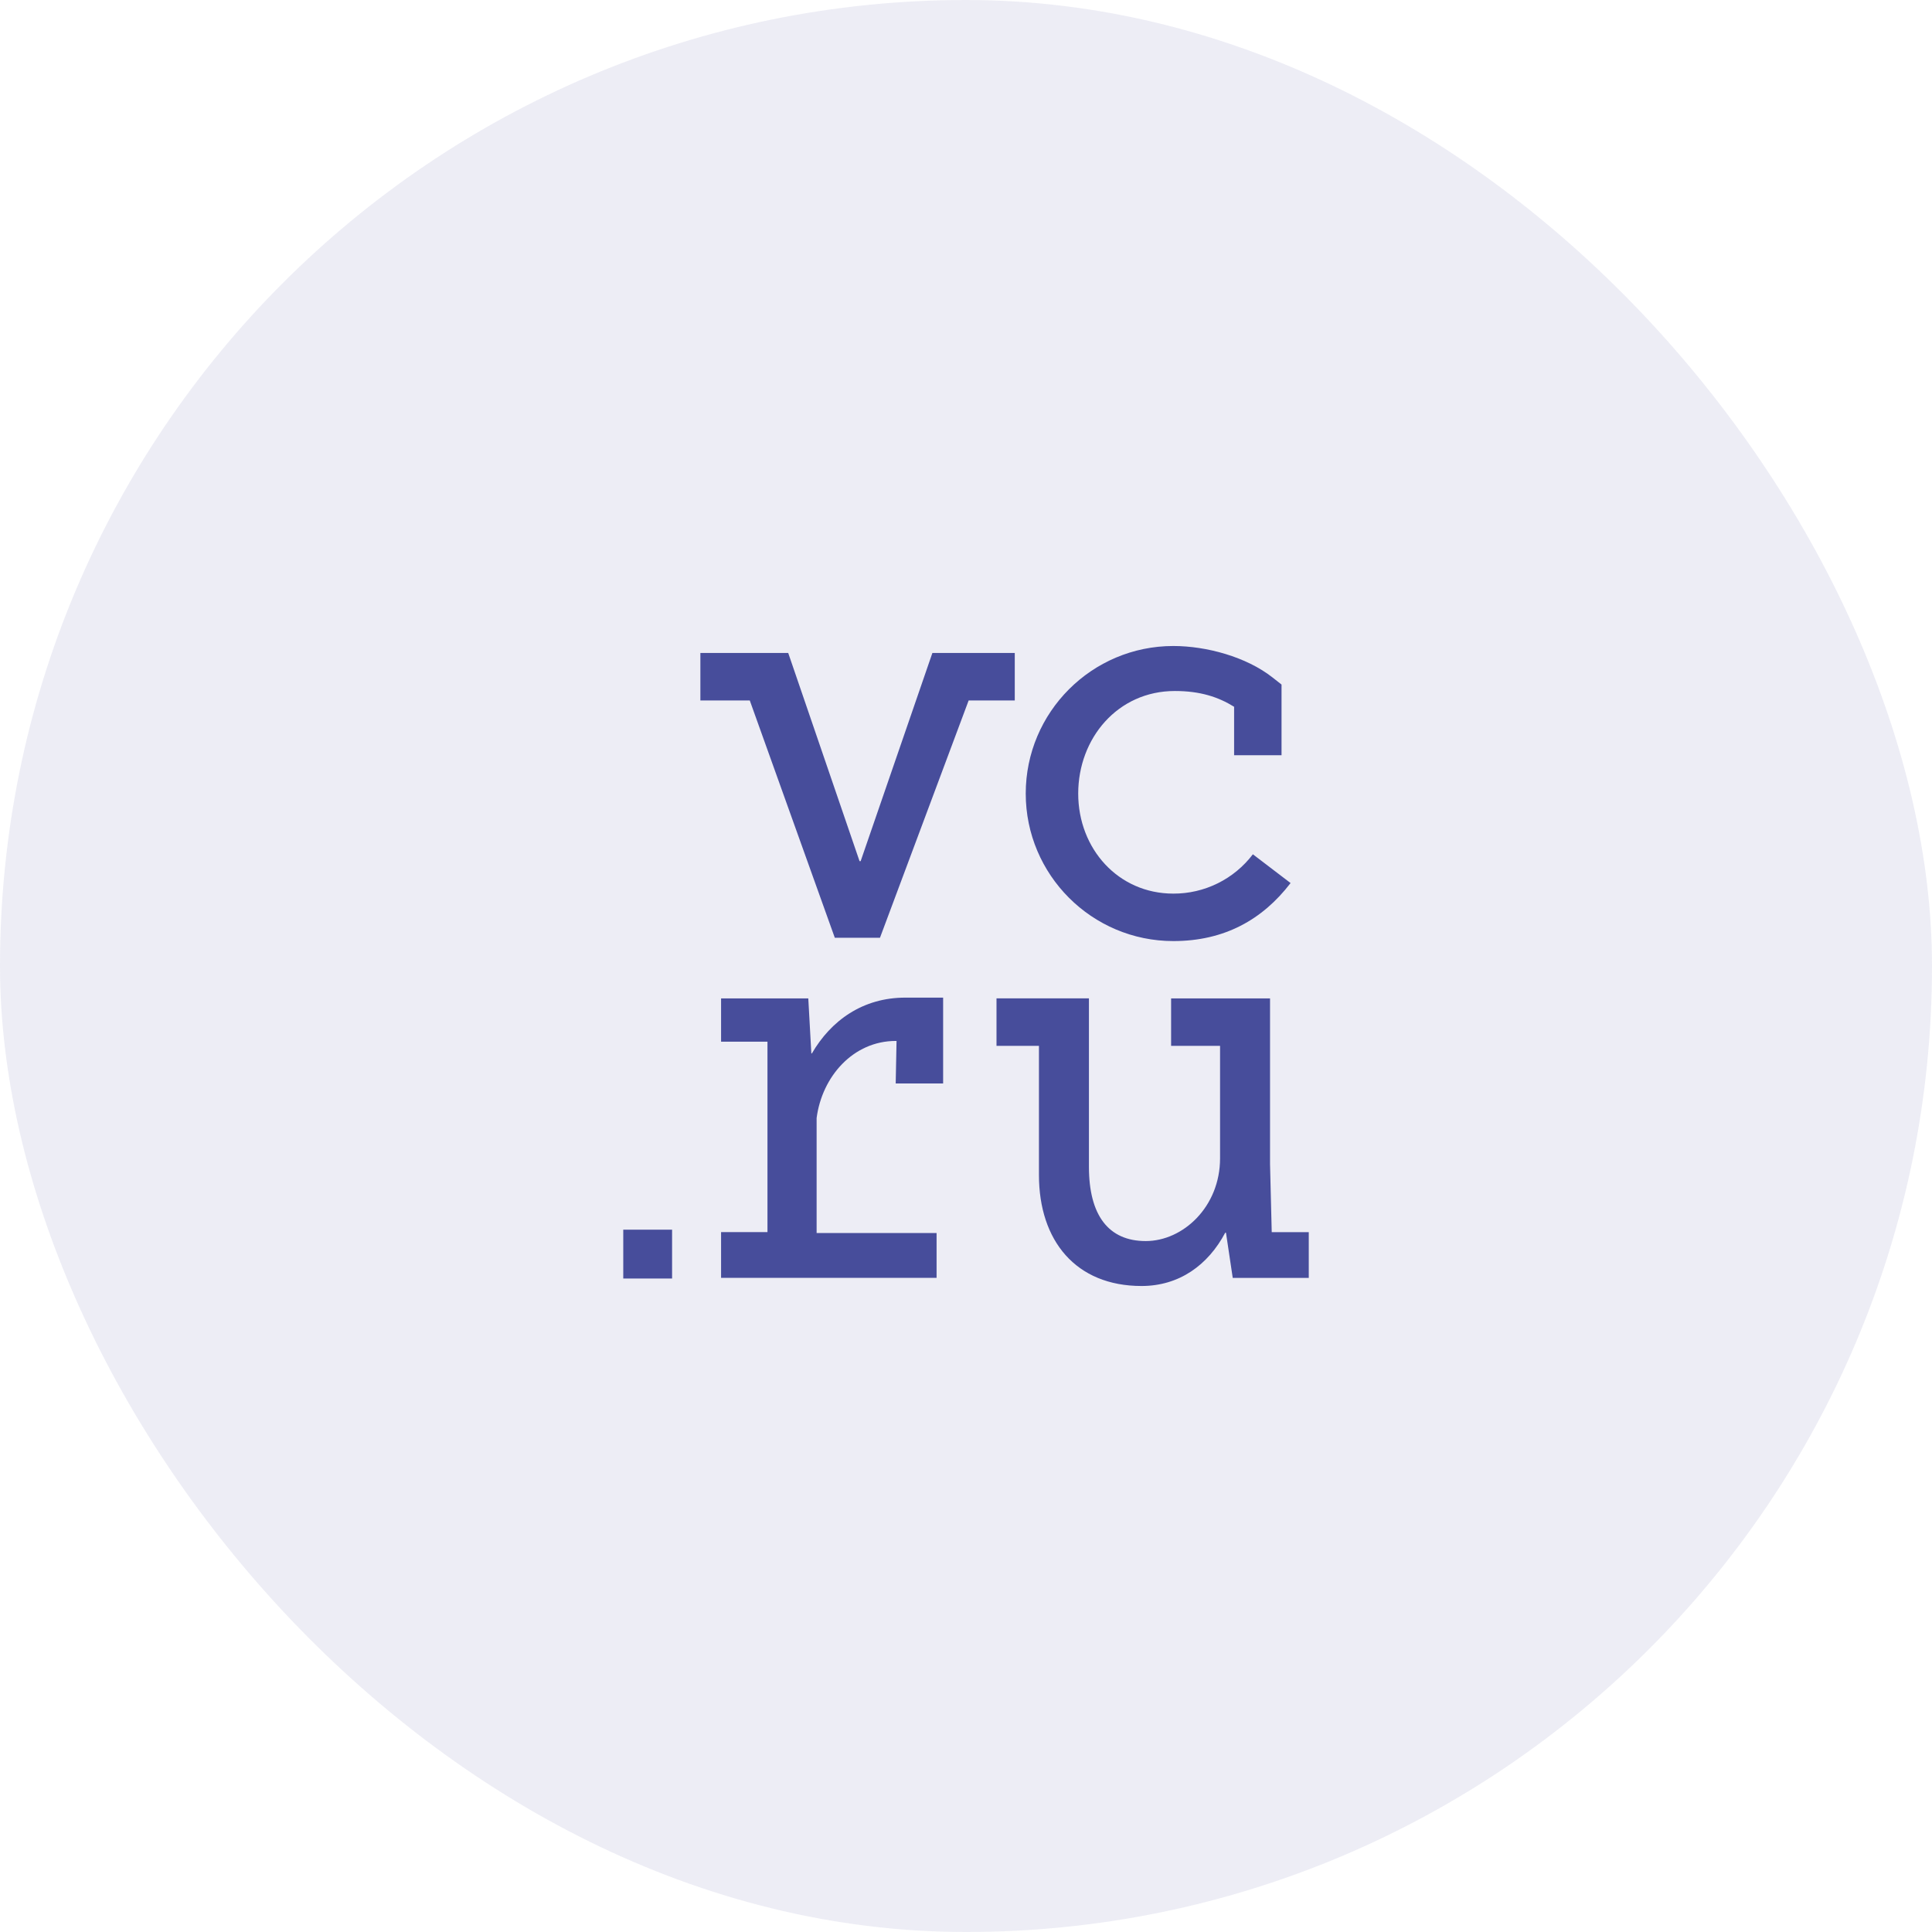
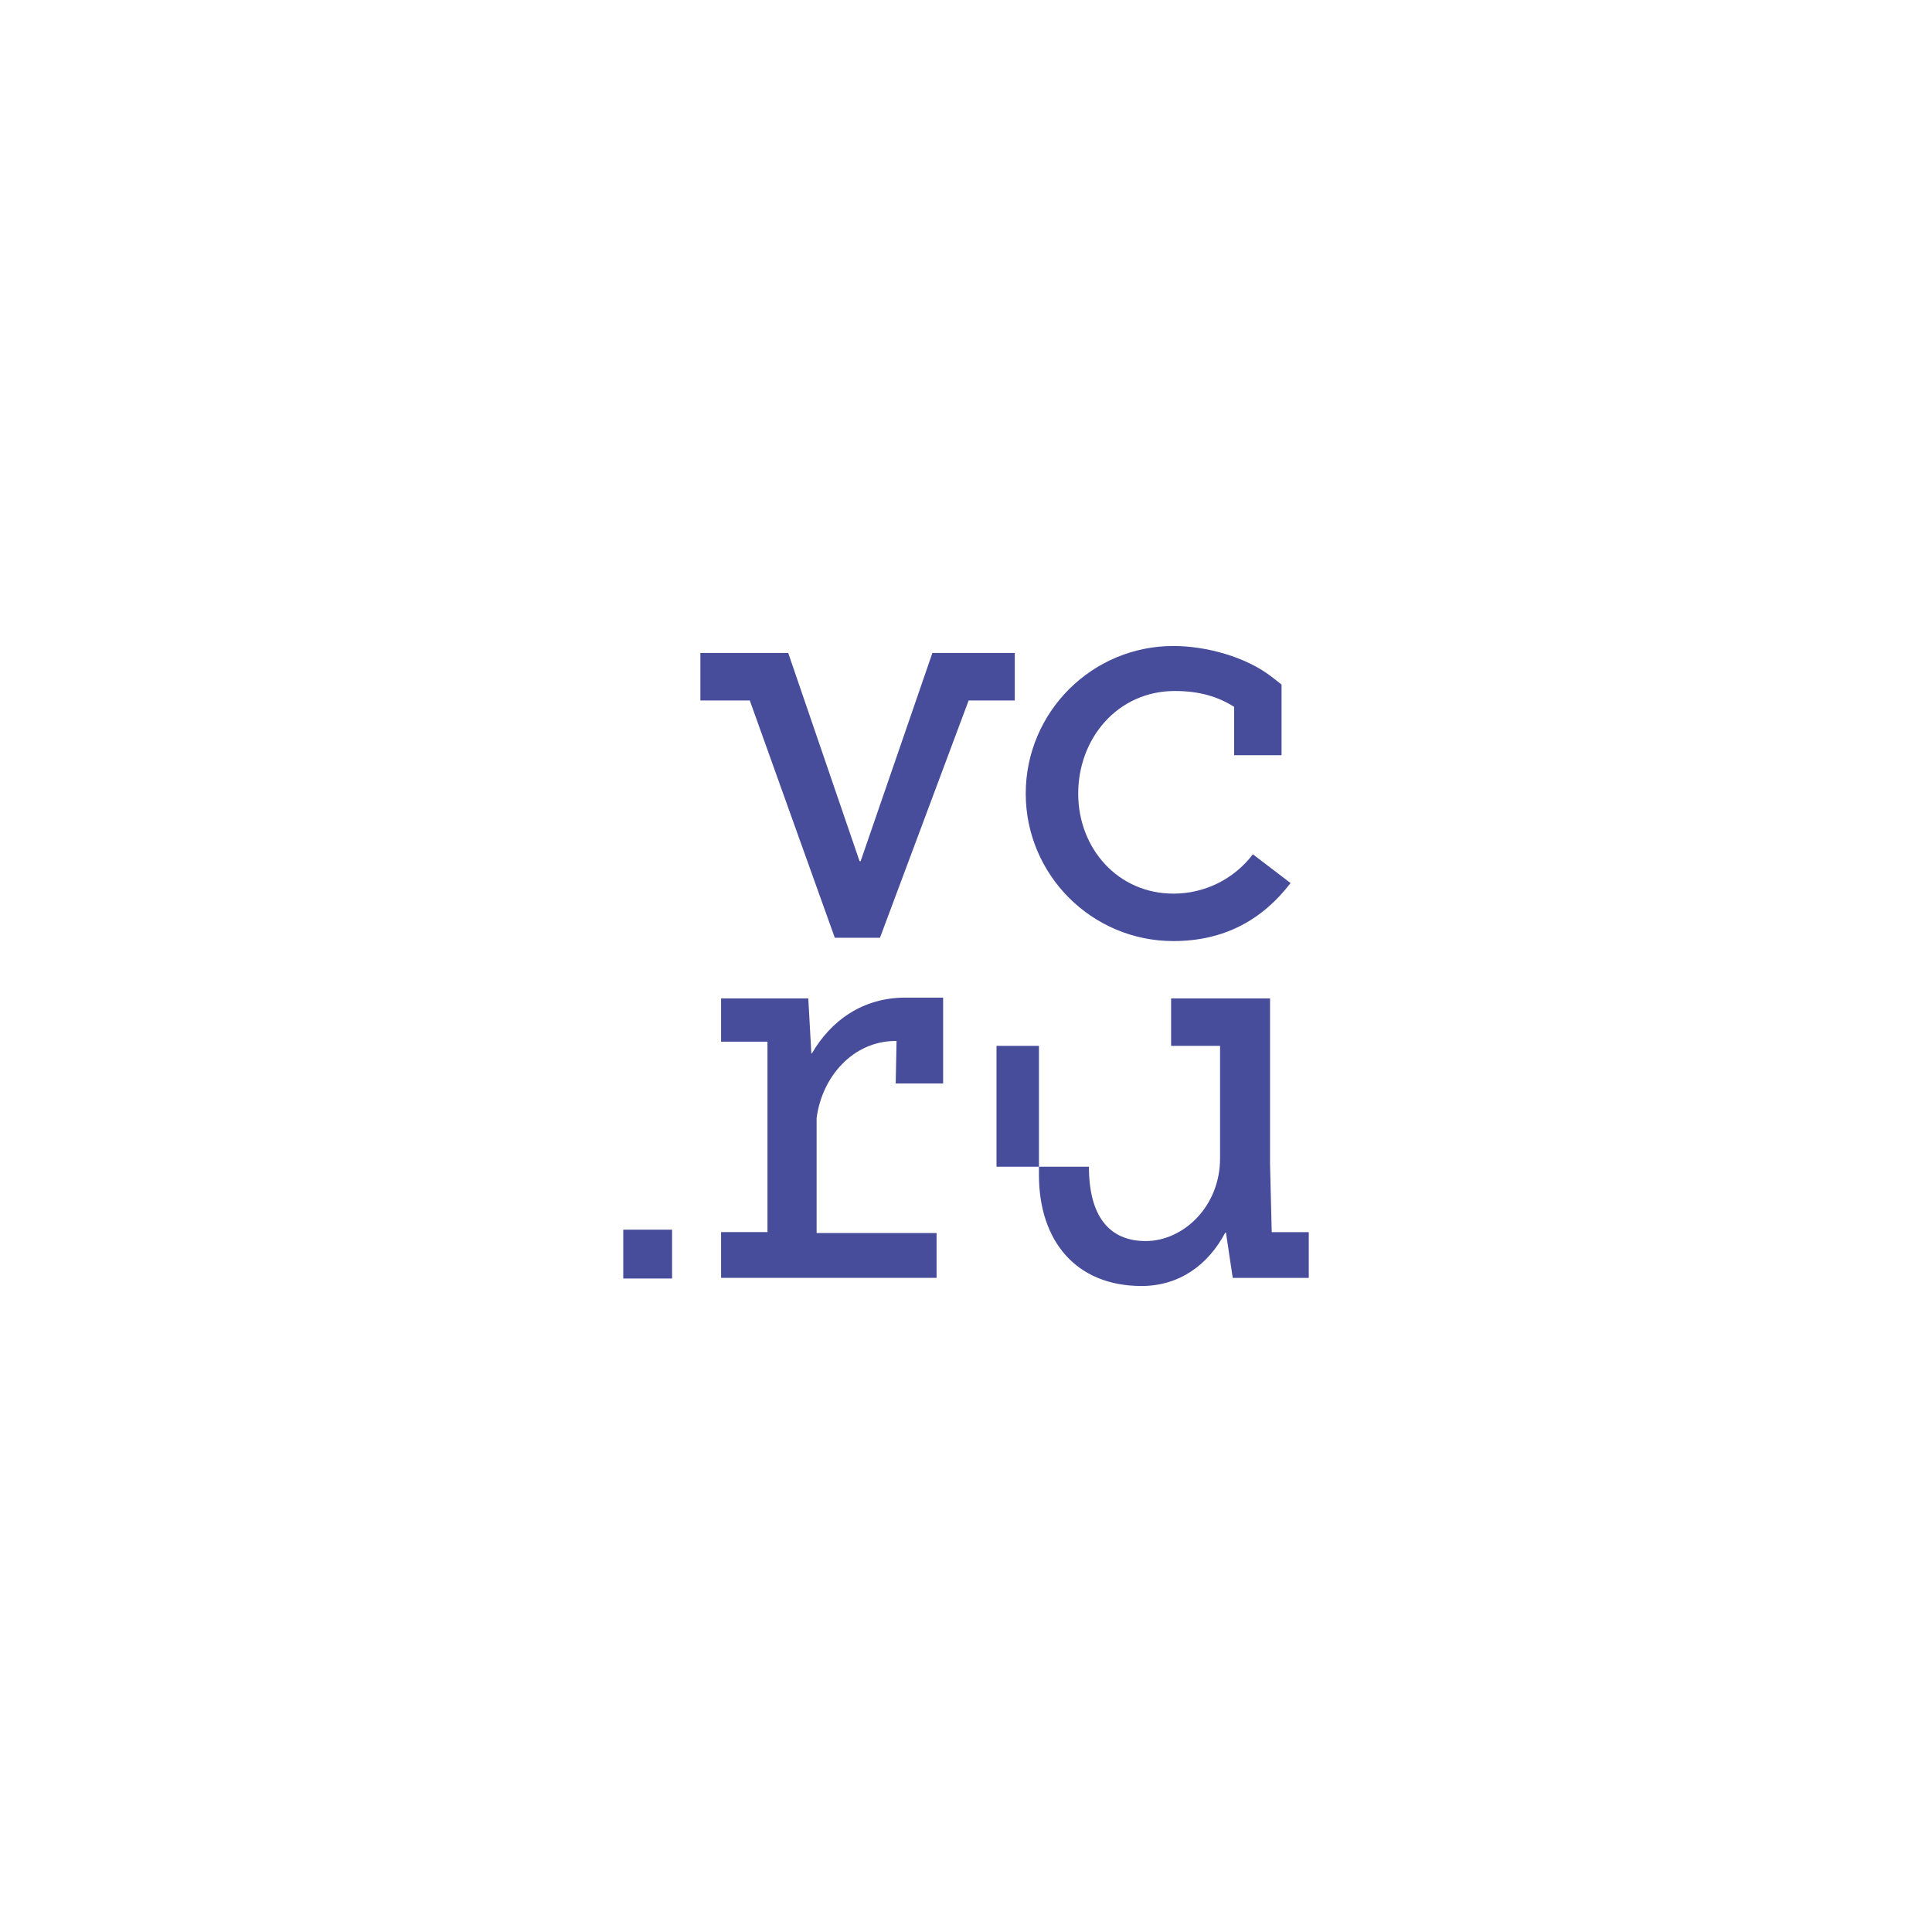
<svg xmlns="http://www.w3.org/2000/svg" width="62" height="62" viewBox="0 0 62 62" fill="none">
-   <rect width="62" height="62" rx="31" fill="#474D9B" fill-opacity="0.1" />
-   <path d="M37.653 30.2C39.283 30.2 40.51 29.52 41.416 28.338L40.206 27.415C39.907 27.809 39.521 28.128 39.078 28.347C38.635 28.566 38.147 28.679 37.653 28.677C35.883 28.677 34.601 27.236 34.601 25.467C34.601 23.698 35.862 22.175 37.703 22.175C38.521 22.175 39.1 22.369 39.604 22.681V24.236H41.126V21.968L40.835 21.739C39.998 21.081 38.72 20.731 37.652 20.731C35.041 20.731 32.917 22.855 32.917 25.466C32.917 28.075 35.04 30.2 37.653 30.2ZM40.811 39.539L40.757 37.359V32.04H37.582V33.563H39.153V37.172C39.153 38.727 37.966 39.827 36.768 39.827C35.57 39.827 34.945 38.997 34.945 37.442V32.039H31.979V33.562H33.341V37.706C33.341 39.816 34.524 41.269 36.633 41.269C37.845 41.269 38.768 40.596 39.319 39.559H39.343L39.56 41.009H42V39.541H40.812V39.538L40.811 39.539ZM32.566 20.955H29.921L27.619 27.636H27.584L25.295 20.955H22.476V22.478H24.061L26.79 30.094H28.24V30.092L31.085 22.479H32.565V20.955L32.566 20.955ZM20 41.029H21.568V39.462H20.001V41.029H20ZM26.054 33.806H26.037L25.939 32.04H23.14V33.428H24.629V39.54H23.14V41.008H30.056V39.569H26.206V35.88C26.38 34.545 27.381 33.405 28.747 33.405H28.771L28.744 34.77H30.266V32.015H29.062C27.684 32.011 26.662 32.757 26.054 33.806L26.054 33.806Z" fill="#474D9B" />
+   <path d="M37.653 30.2C39.283 30.2 40.51 29.52 41.416 28.338L40.206 27.415C39.907 27.809 39.521 28.128 39.078 28.347C38.635 28.566 38.147 28.679 37.653 28.677C35.883 28.677 34.601 27.236 34.601 25.467C34.601 23.698 35.862 22.175 37.703 22.175C38.521 22.175 39.1 22.369 39.604 22.681V24.236H41.126V21.968L40.835 21.739C39.998 21.081 38.72 20.731 37.652 20.731C35.041 20.731 32.917 22.855 32.917 25.466C32.917 28.075 35.04 30.2 37.653 30.2ZM40.811 39.539L40.757 37.359V32.04H37.582V33.563H39.153V37.172C39.153 38.727 37.966 39.827 36.768 39.827C35.57 39.827 34.945 38.997 34.945 37.442H31.979V33.562H33.341V37.706C33.341 39.816 34.524 41.269 36.633 41.269C37.845 41.269 38.768 40.596 39.319 39.559H39.343L39.56 41.009H42V39.541H40.812V39.538L40.811 39.539ZM32.566 20.955H29.921L27.619 27.636H27.584L25.295 20.955H22.476V22.478H24.061L26.79 30.094H28.24V30.092L31.085 22.479H32.565V20.955L32.566 20.955ZM20 41.029H21.568V39.462H20.001V41.029H20ZM26.054 33.806H26.037L25.939 32.04H23.14V33.428H24.629V39.54H23.14V41.008H30.056V39.569H26.206V35.88C26.38 34.545 27.381 33.405 28.747 33.405H28.771L28.744 34.77H30.266V32.015H29.062C27.684 32.011 26.662 32.757 26.054 33.806L26.054 33.806Z" fill="#474D9B" />
</svg>